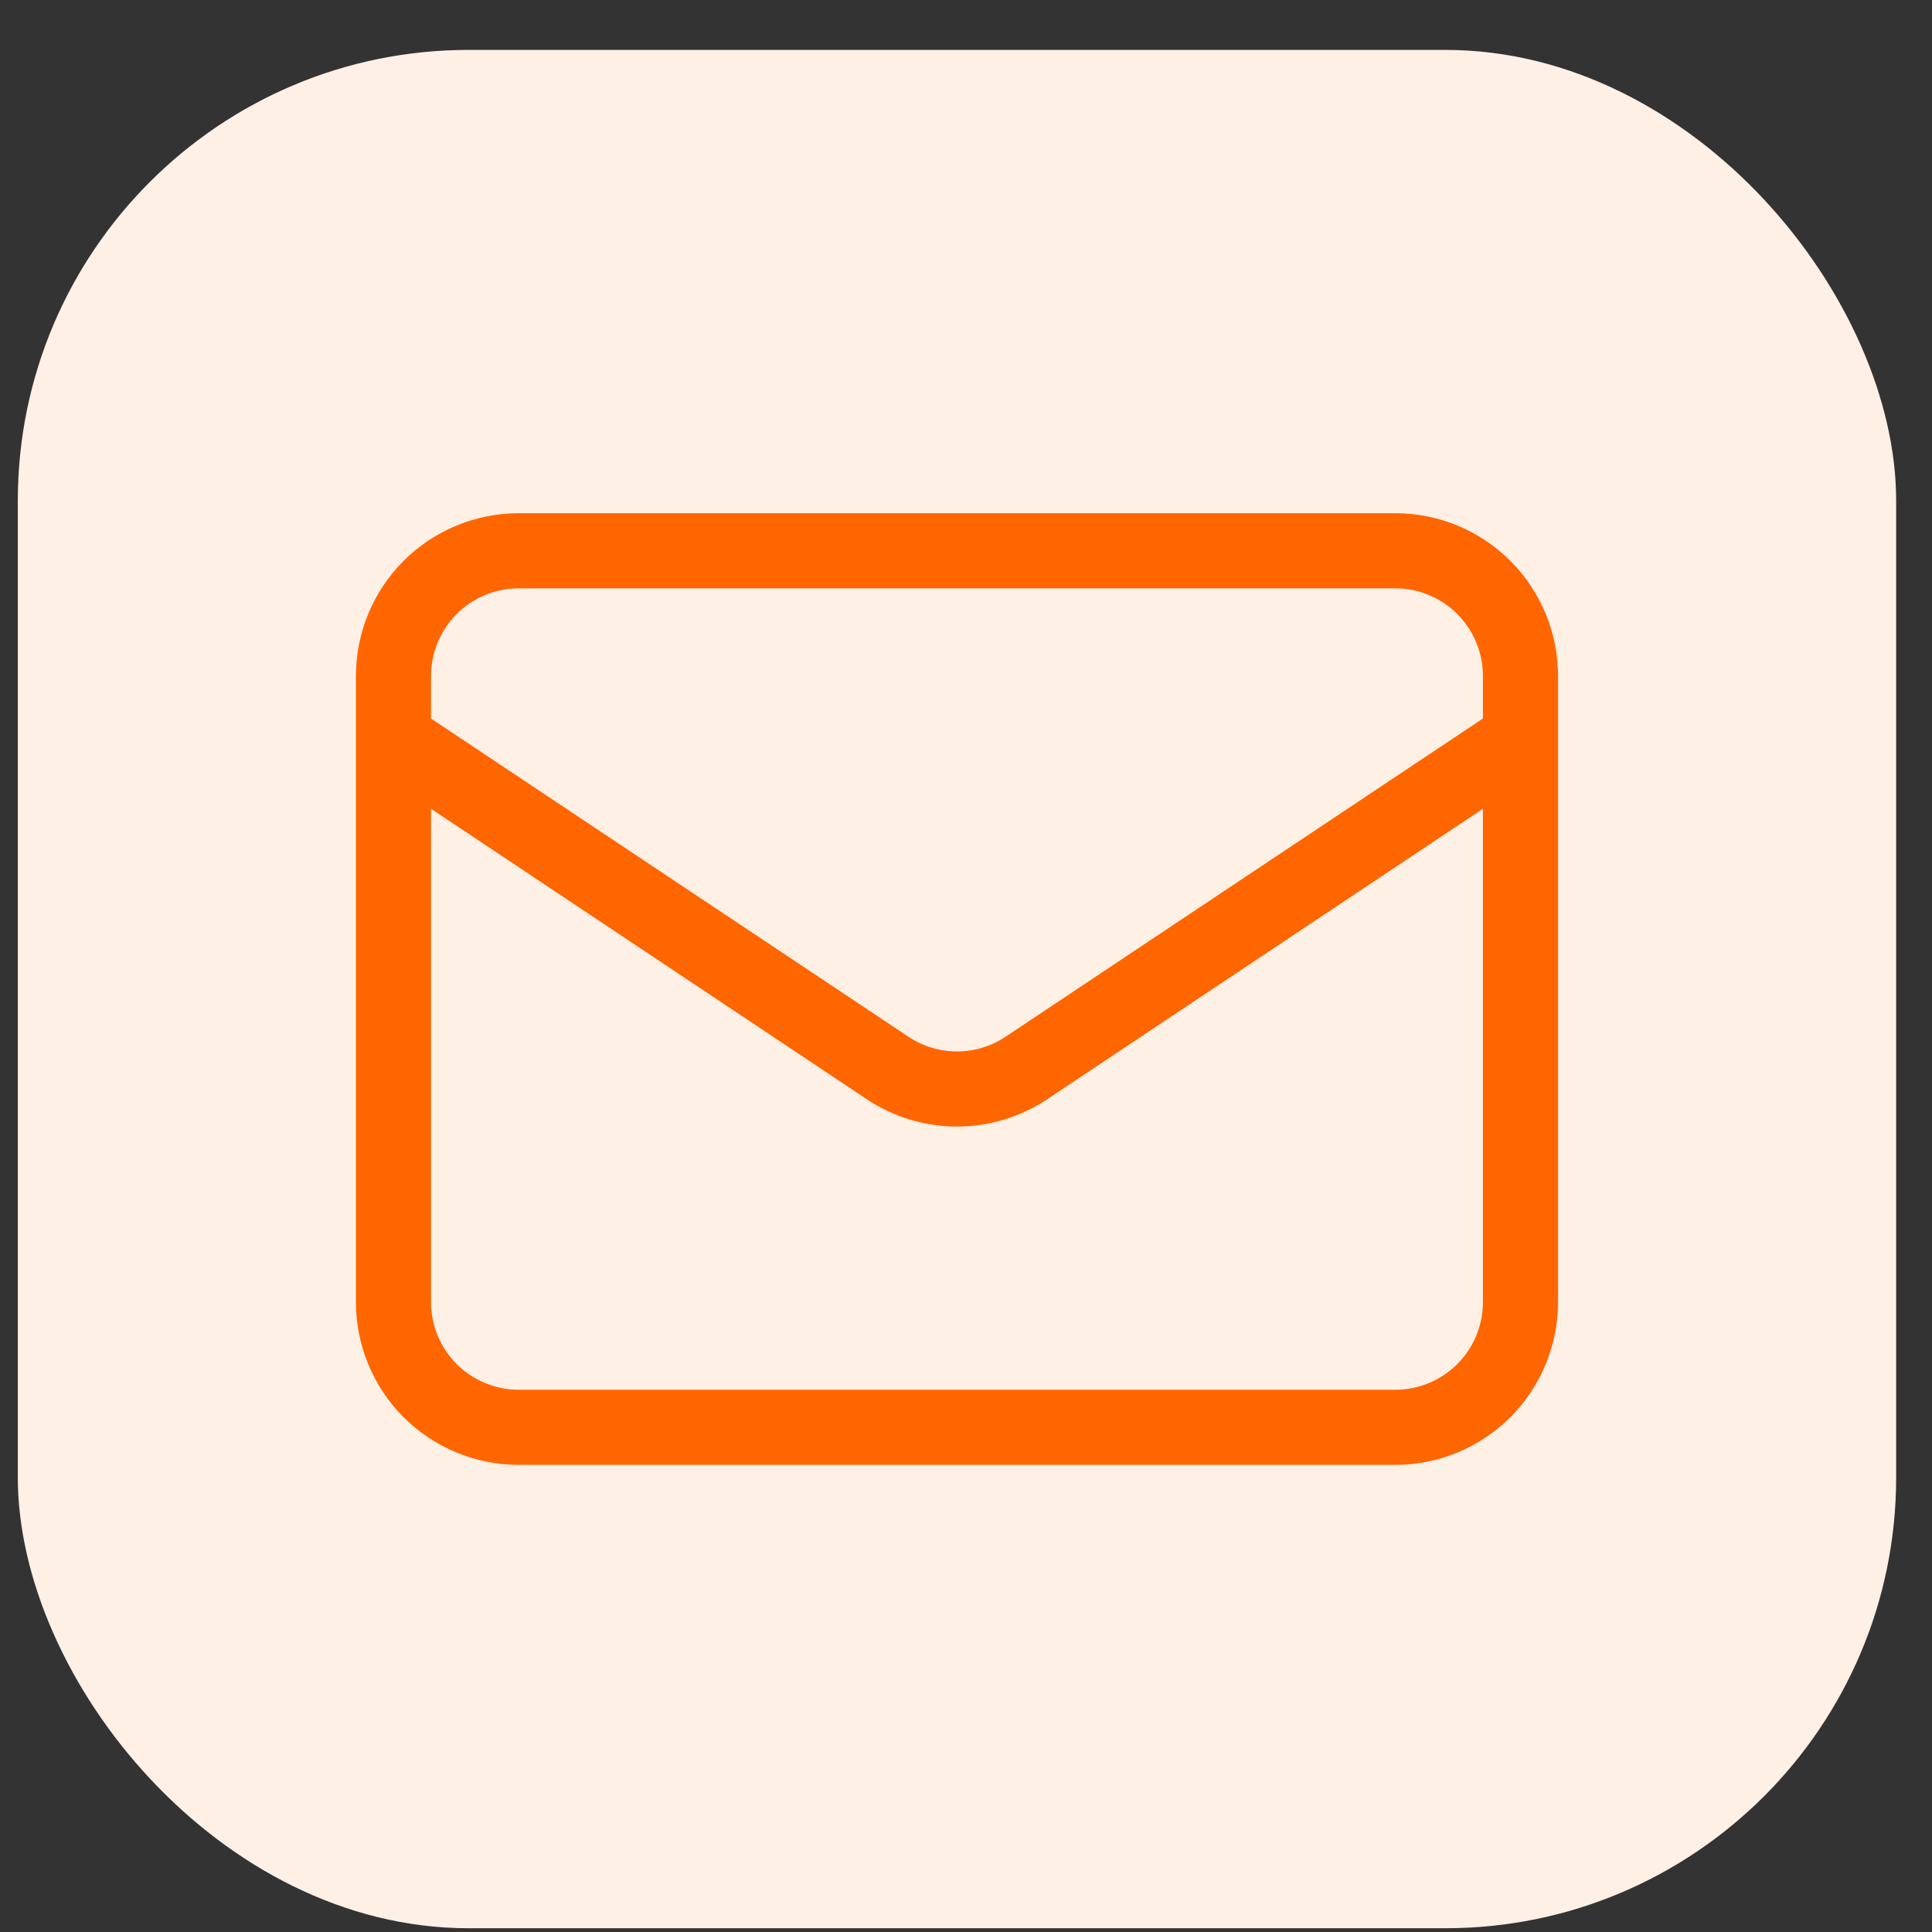
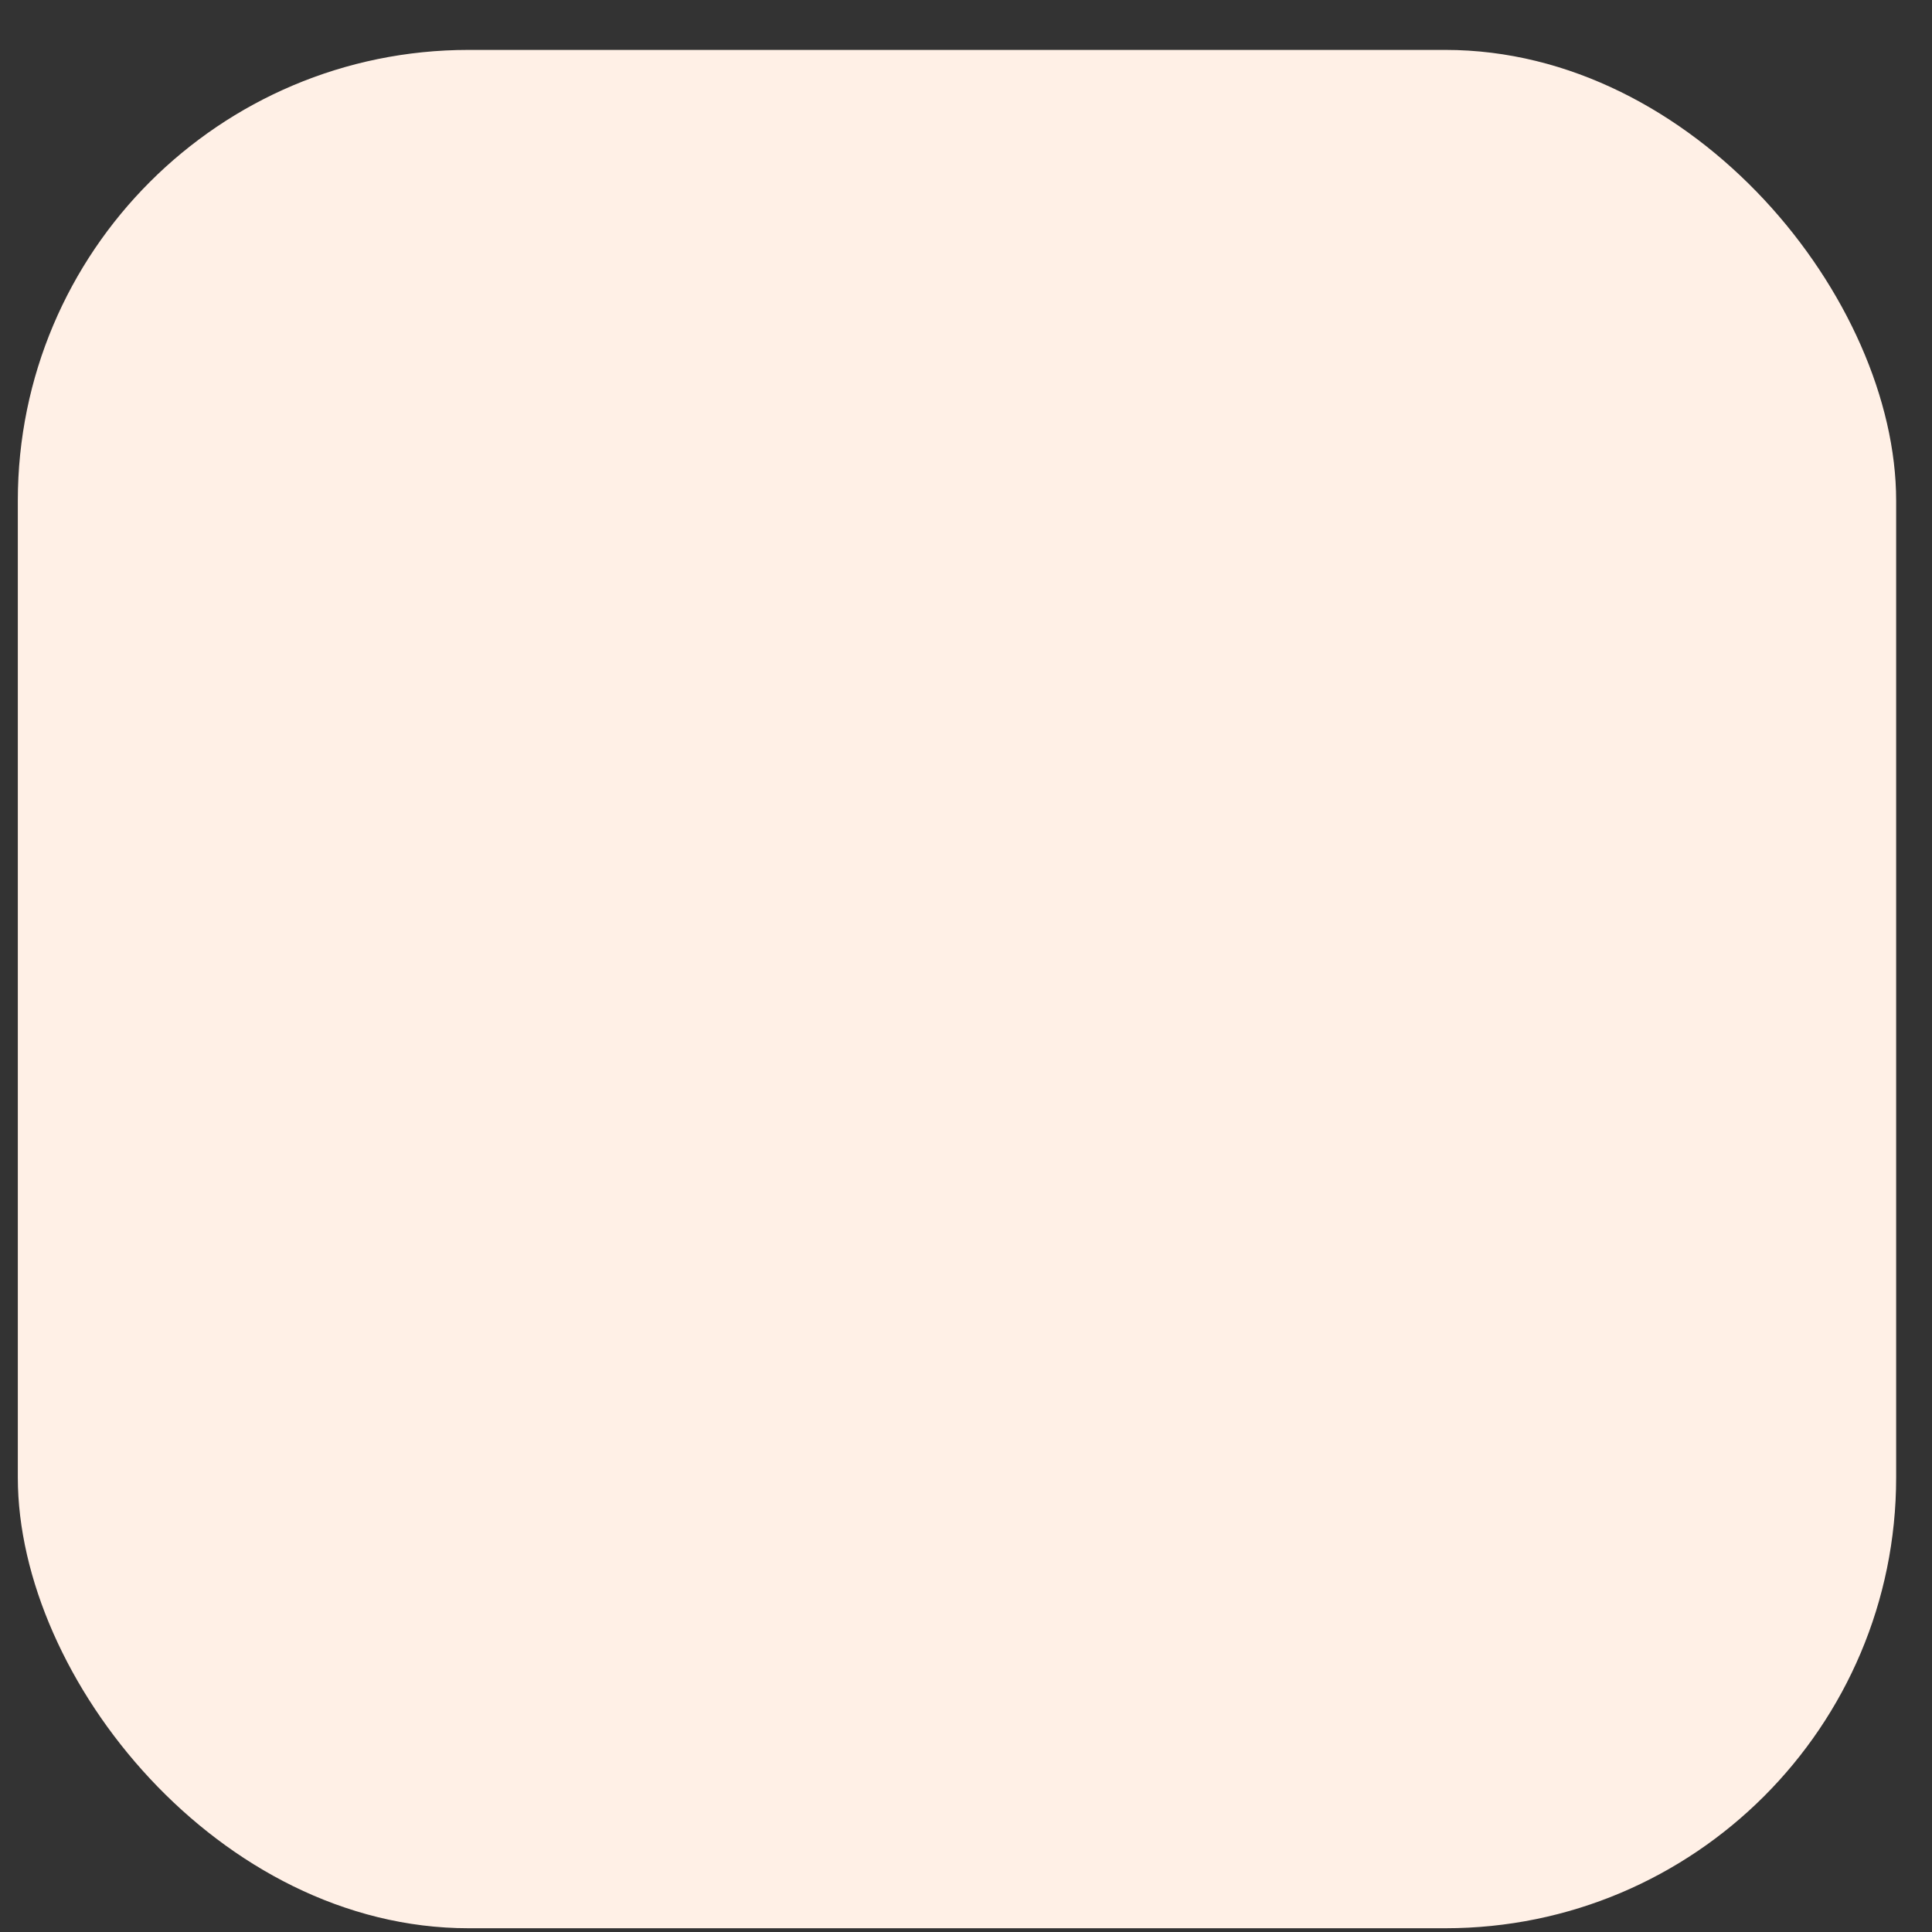
<svg xmlns="http://www.w3.org/2000/svg" width="36" height="36" viewBox="0 0 36 36" fill="none">
  <rect x="0" y="0" width="36" height="36" fill="#333333" stroke="none" />
  <rect x="0.332" y="0.93" width="35" height="35" rx="8.4" fill="#FFF0E6" />
-   <path d="M28.332 13.763L19.127 19.899C18.744 20.155 18.293 20.292 17.832 20.292C17.371 20.292 16.921 20.155 16.537 19.899L7.332 13.763M25.999 26.596H9.665C9.047 26.596 8.453 26.35 8.015 25.913C7.578 25.475 7.332 24.881 7.332 24.263V12.596C7.332 11.977 7.578 11.384 8.015 10.946C8.453 10.508 9.047 10.263 9.665 10.263H25.999C26.617 10.263 27.211 10.508 27.649 10.946C28.086 11.384 28.332 11.977 28.332 12.596V24.263C28.332 24.881 28.086 25.475 27.649 25.913C27.211 26.35 26.617 26.596 25.999 26.596Z" stroke="#FF6600" stroke-width="1.4" stroke-linecap="round" stroke-linejoin="round" />
</svg>